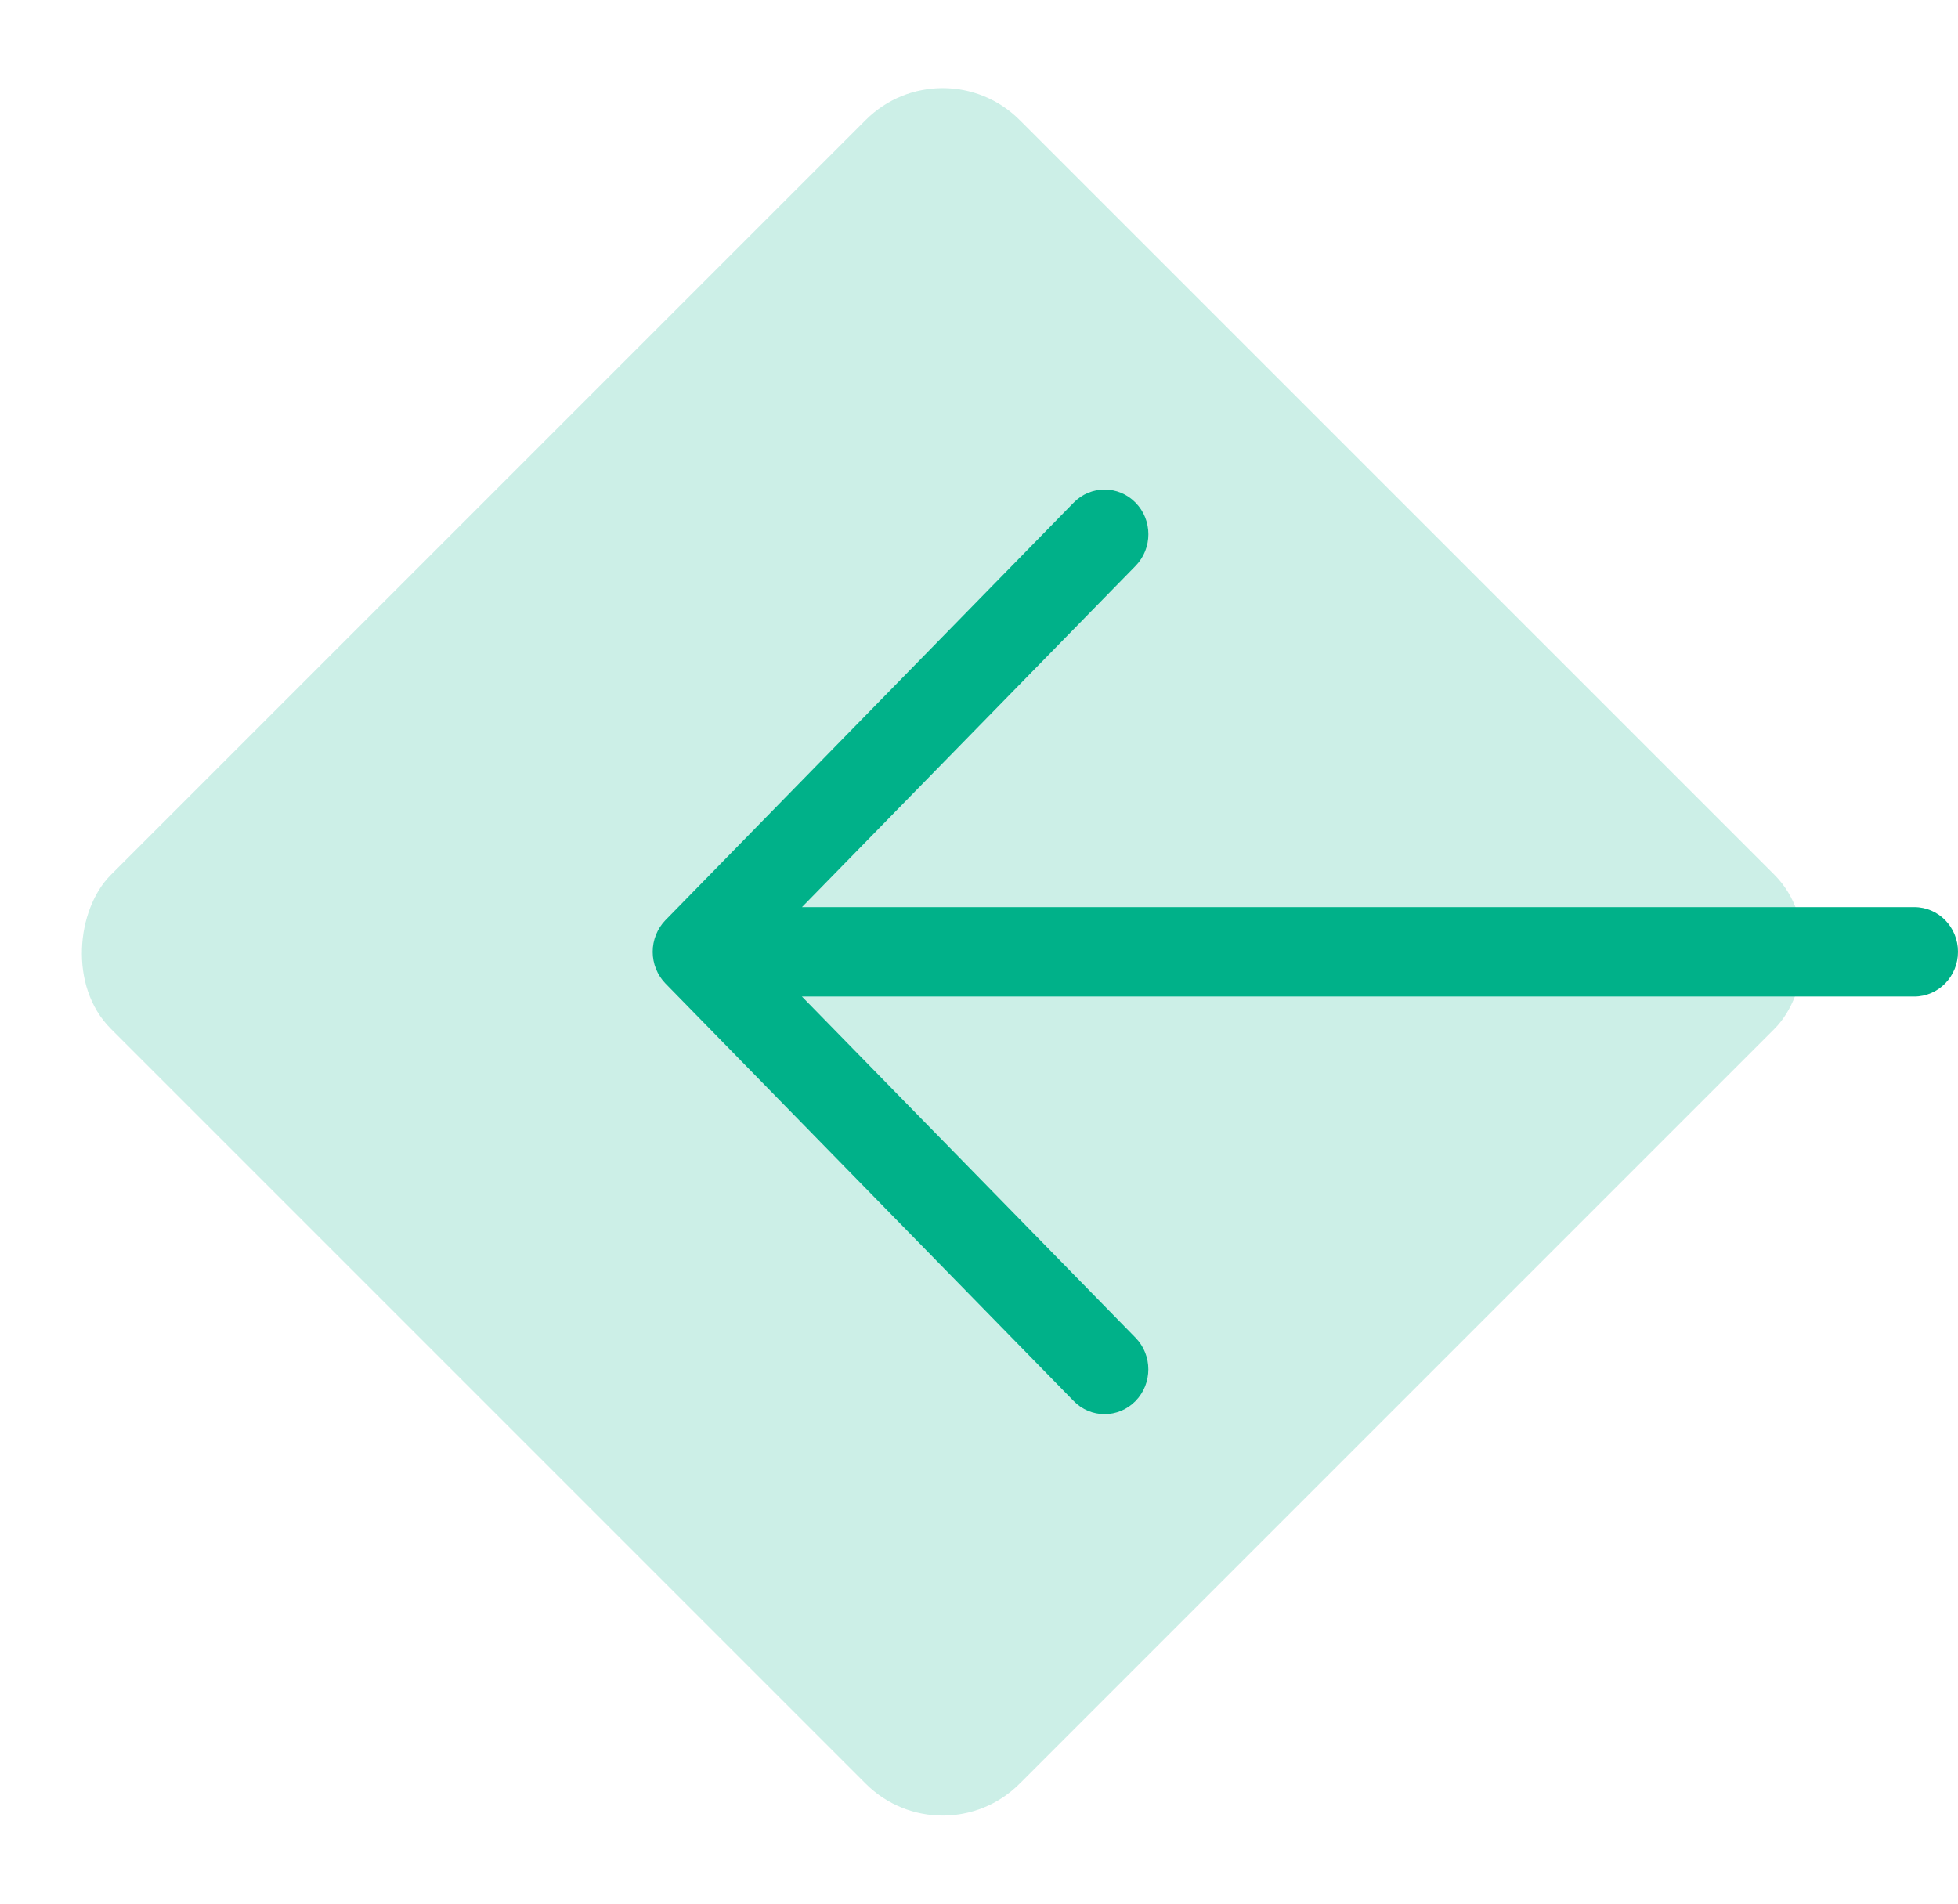
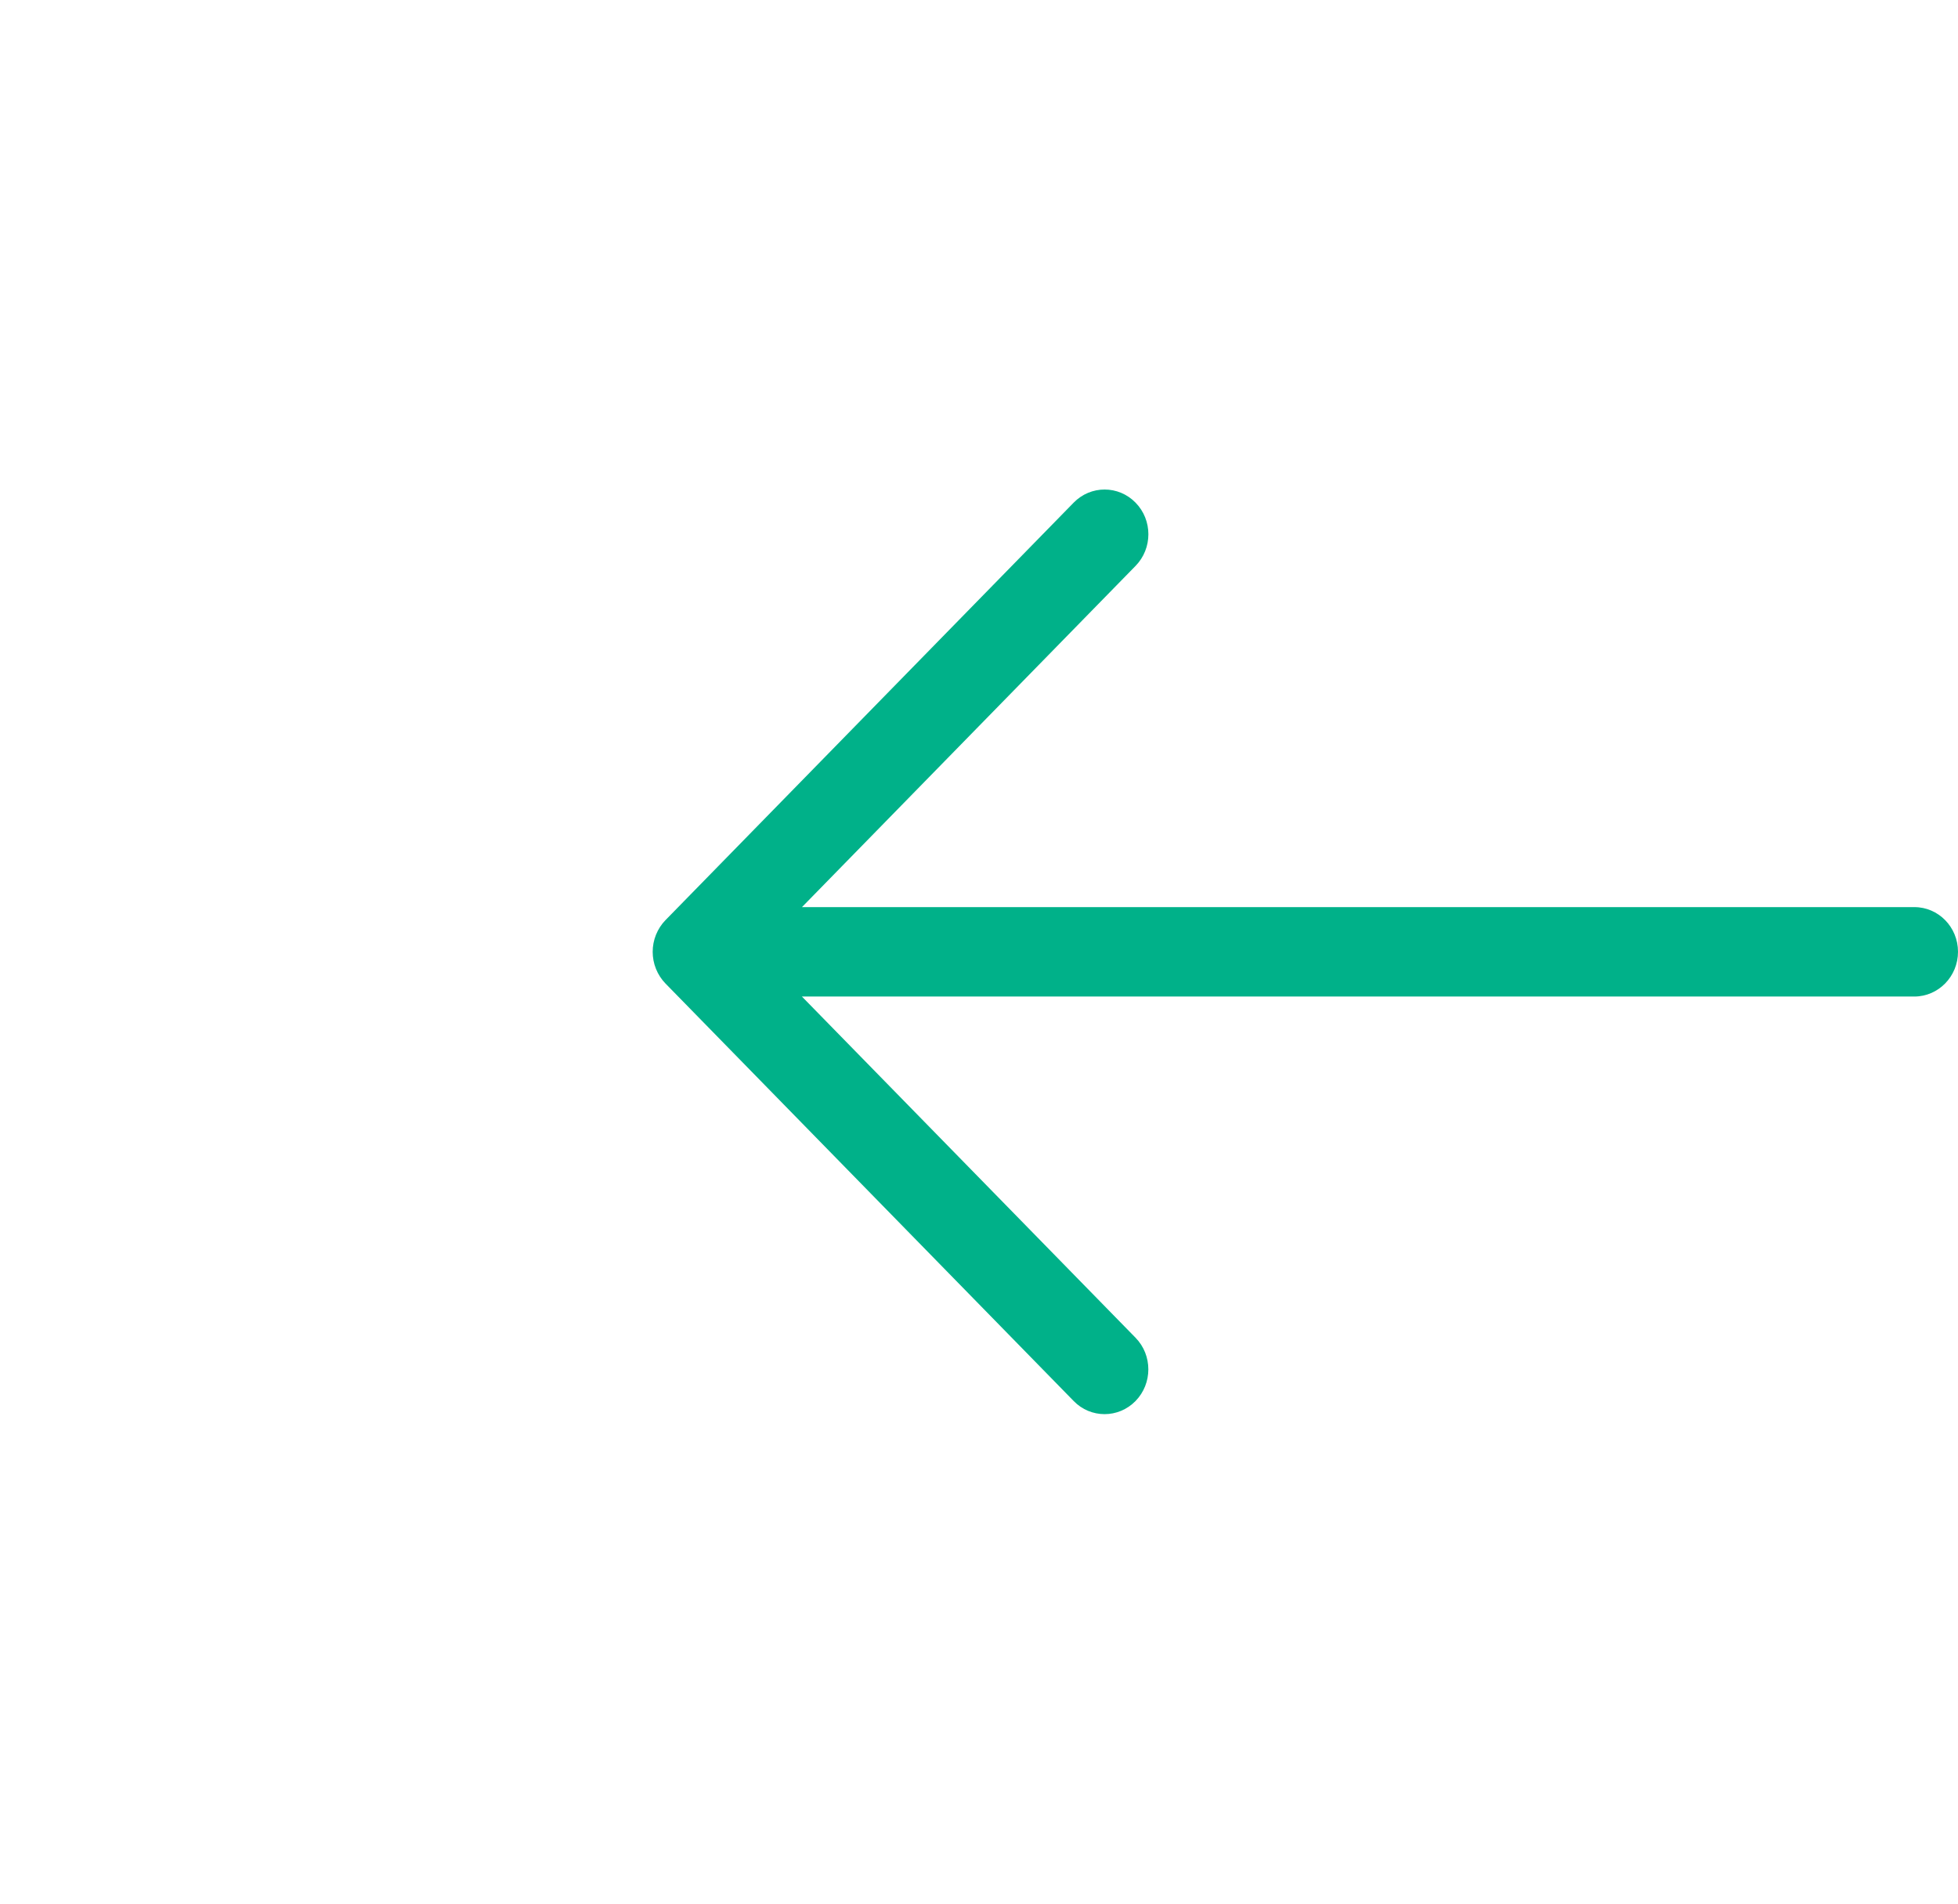
<svg xmlns="http://www.w3.org/2000/svg" width="36" height="35" viewBox="0 0 36 35" fill="none">
-   <rect opacity="0.2" x="17.332" y="0.791" width="23.63" height="23.63" rx="2" transform="rotate(45 17.332 0.791)" fill="#00B189" />
  <path d="M36 17.499C36 17.953 35.64 18.322 35.196 18.322H14.744L20.878 24.595C21.192 24.916 21.192 25.437 20.878 25.759C20.721 25.919 20.515 26 20.309 26C20.103 26 19.897 25.92 19.741 25.759L12.235 18.082C12.161 18.006 12.102 17.915 12.061 17.814C11.98 17.613 11.98 17.387 12.061 17.186C12.102 17.085 12.161 16.994 12.235 16.918L19.741 9.241C20.055 8.92 20.564 8.92 20.878 9.241C21.193 9.562 21.193 10.083 20.878 10.405L14.745 16.678H35.196C35.64 16.677 36 17.045 36 17.499Z" fill="#00B189" />
</svg>